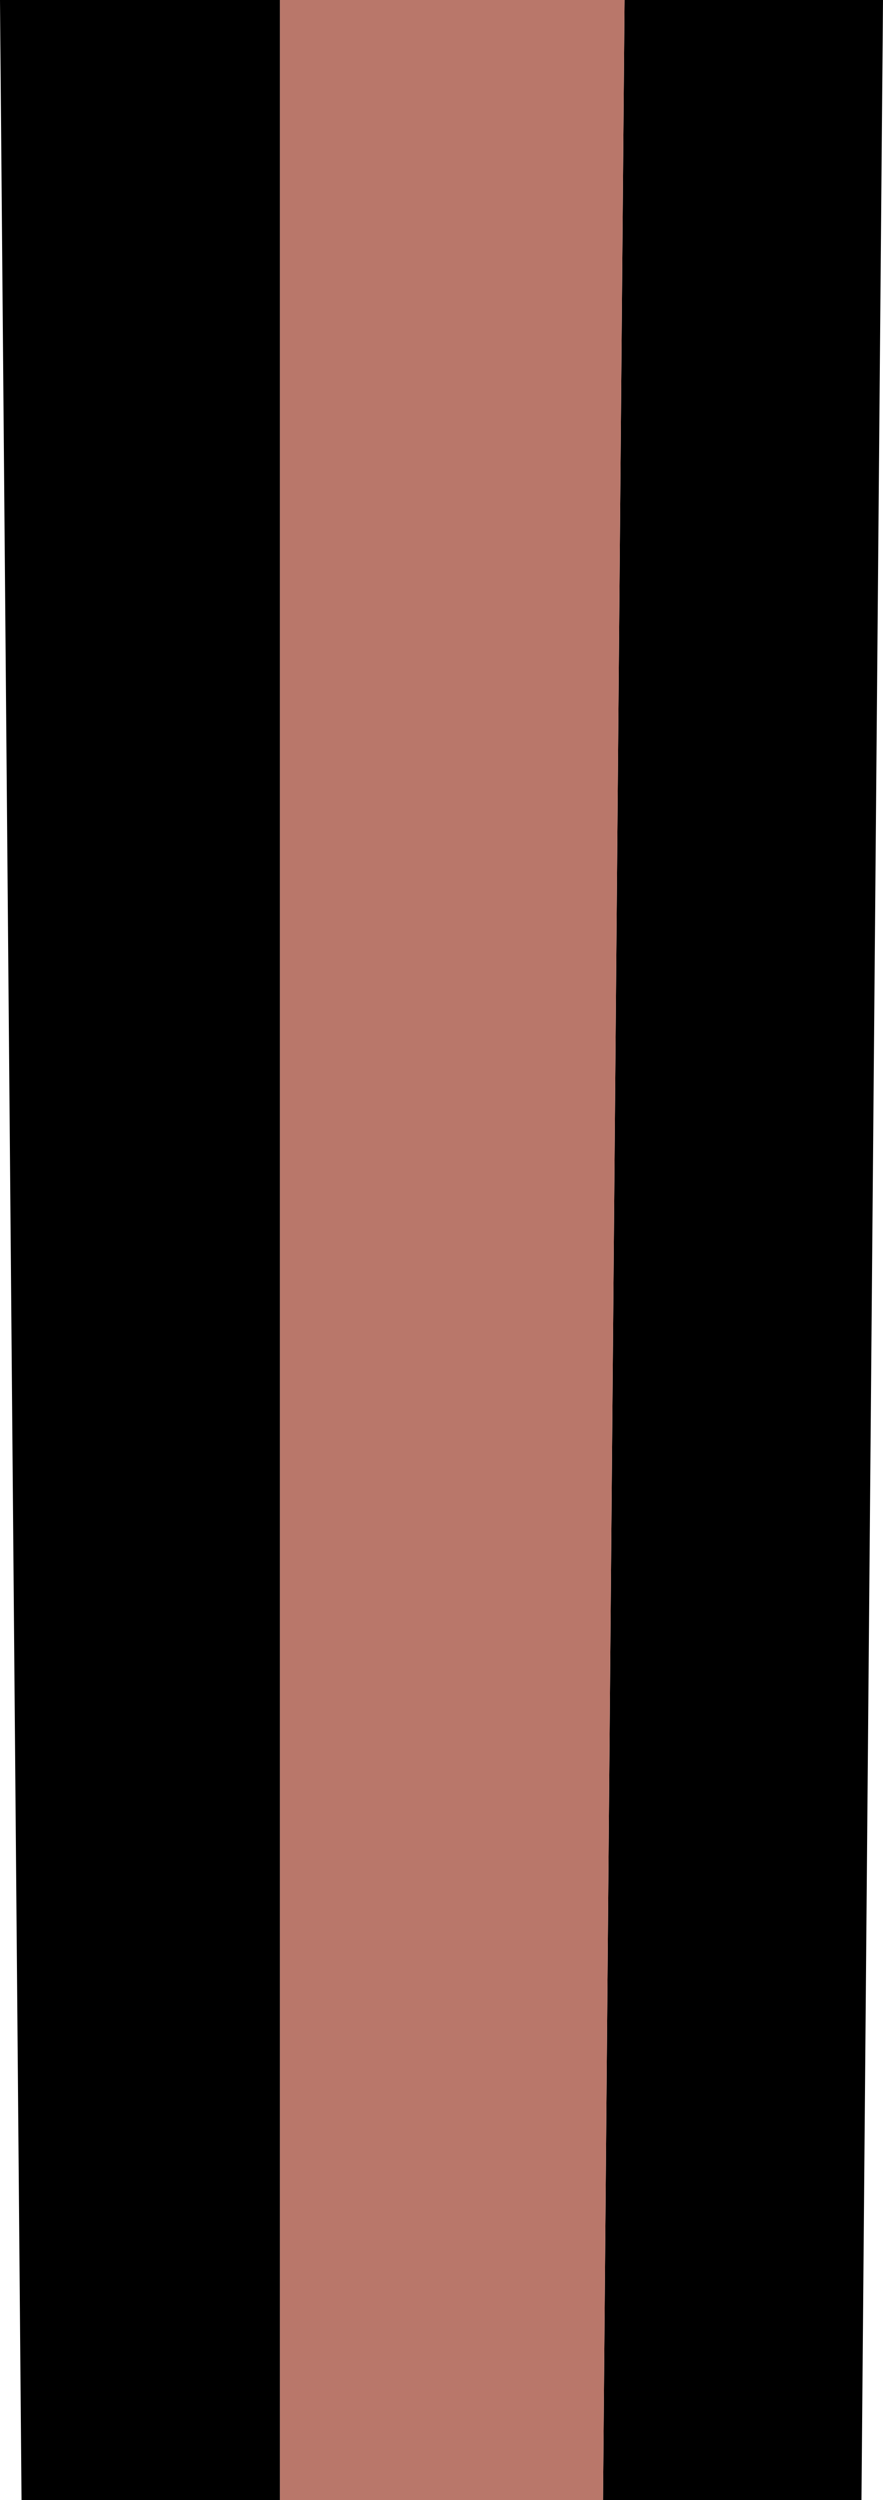
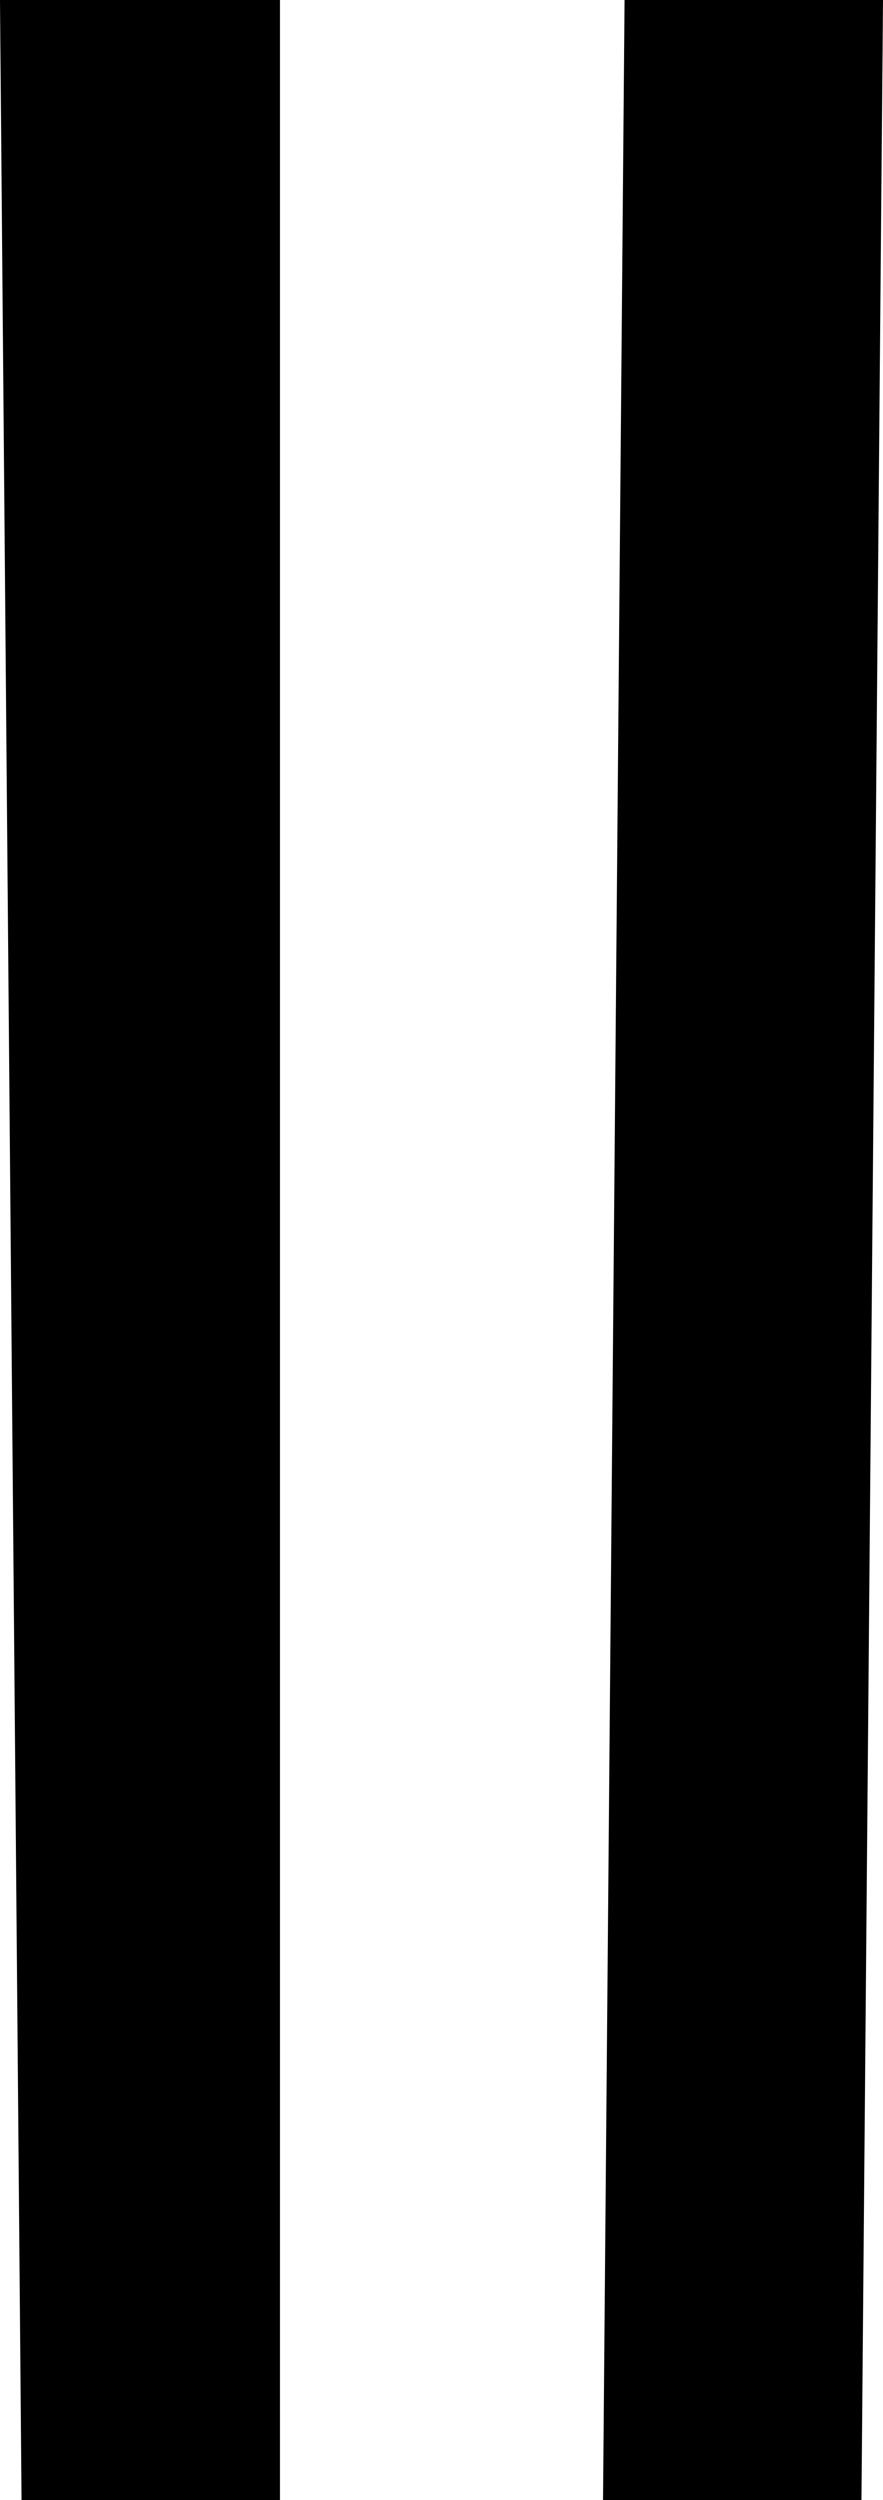
<svg xmlns="http://www.w3.org/2000/svg" height="5.8px" width="2.05px">
  <g transform="matrix(1.0, 0.0, 0.0, 1.0, 0.0, 1.55)">
    <path d="M1.45 -1.55 L2.05 -1.55 2.0 4.25 1.5 4.25 1.4 4.25 1.45 -1.55 M1.5 4.25 L1.5 2.6 1.5 4.25 M0.65 4.25 L0.05 4.25 0.0 -1.55 0.65 -1.55 0.65 4.25" fill="#000000" fill-rule="evenodd" stroke="none" />
-     <path d="M1.45 -1.55 L1.4 4.25 0.65 4.25 0.65 -1.55 1.45 -1.55 M1.5 4.25 L1.5 2.6 1.5 4.25" fill="#b9776a" fill-rule="evenodd" stroke="none" />
  </g>
</svg>